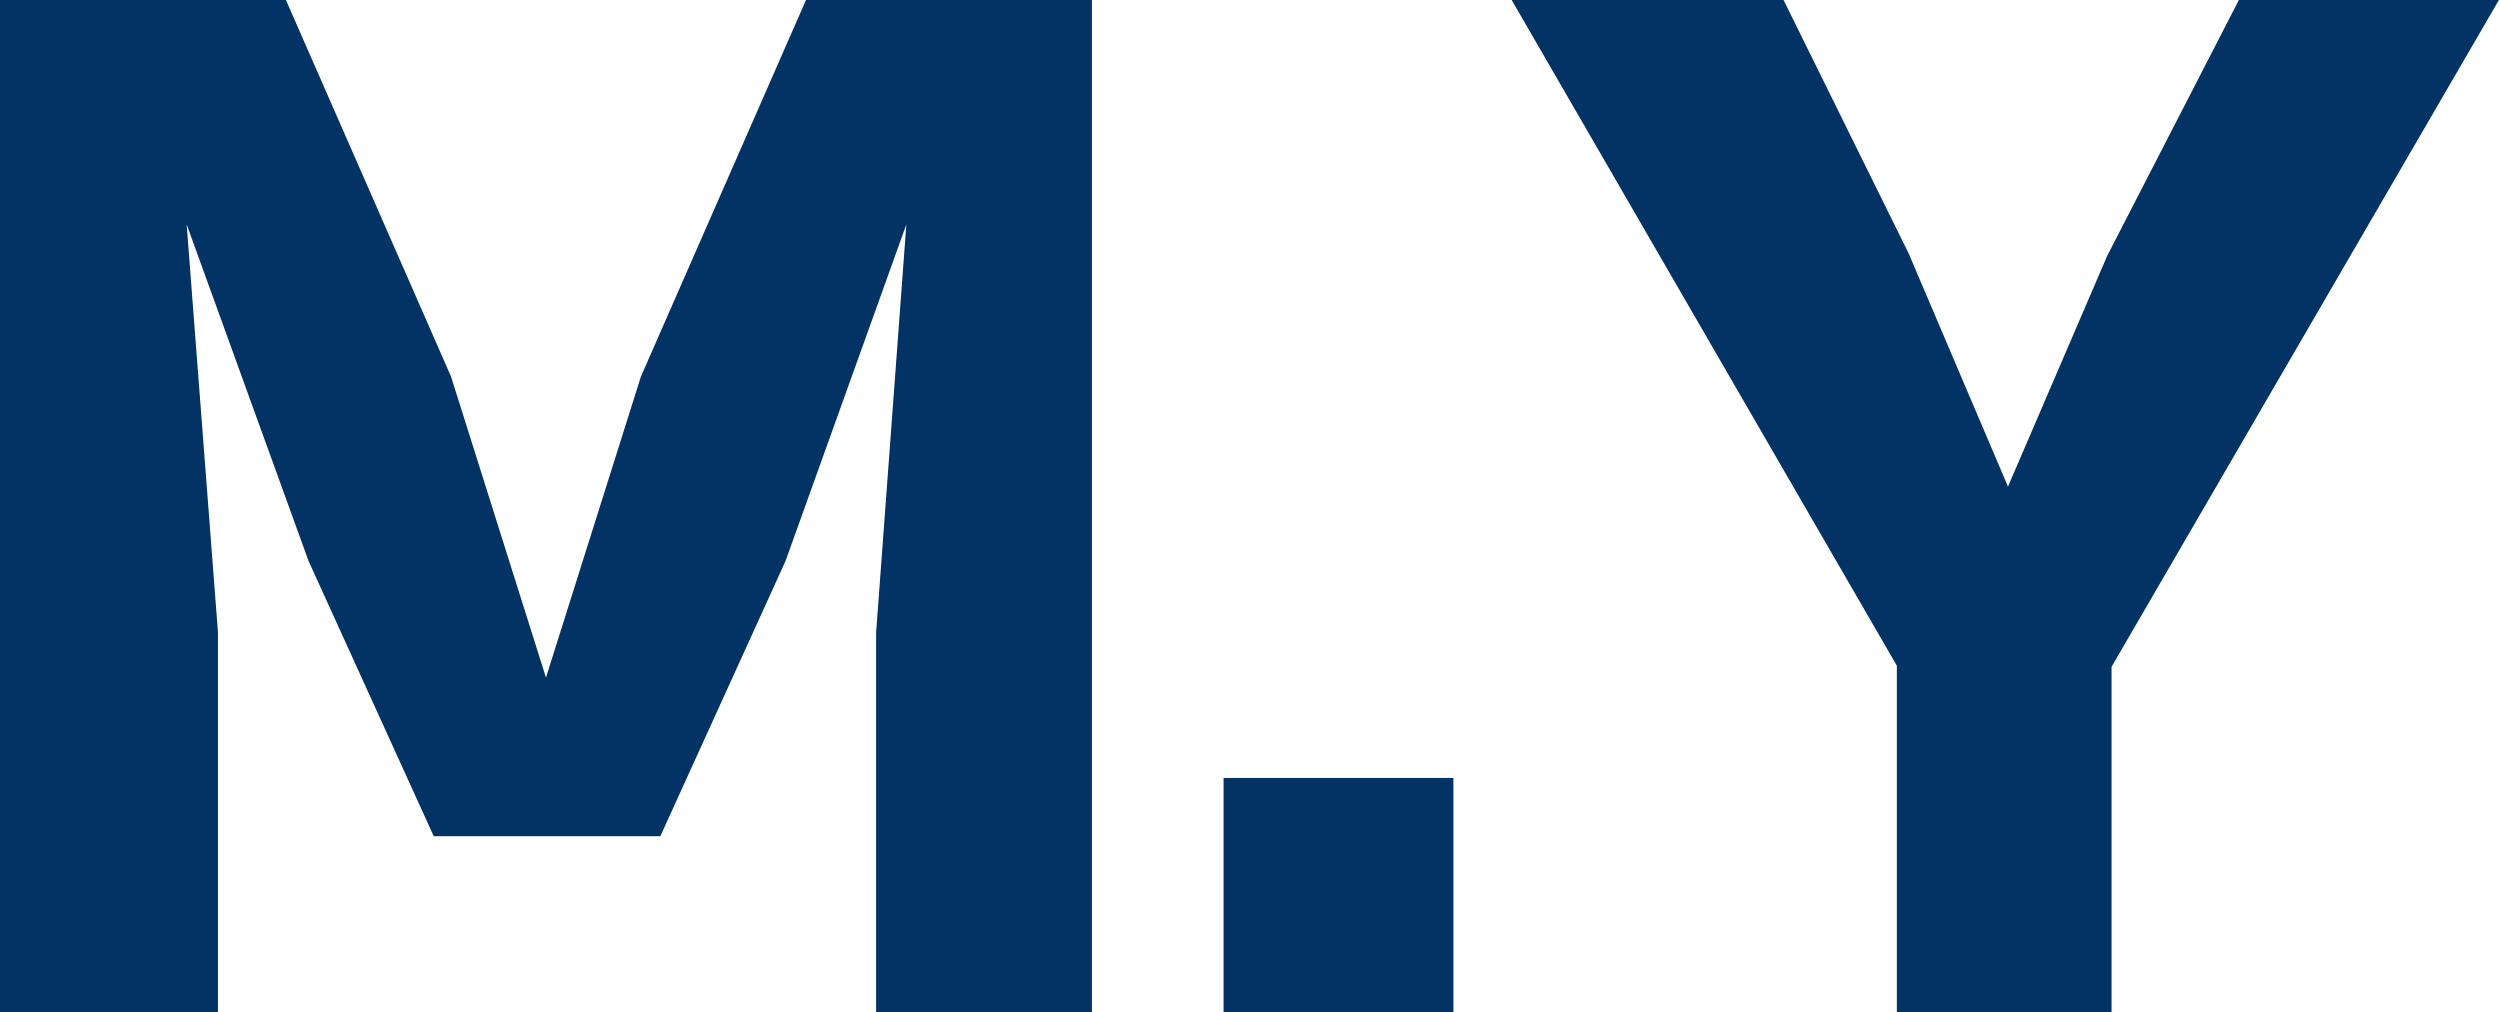
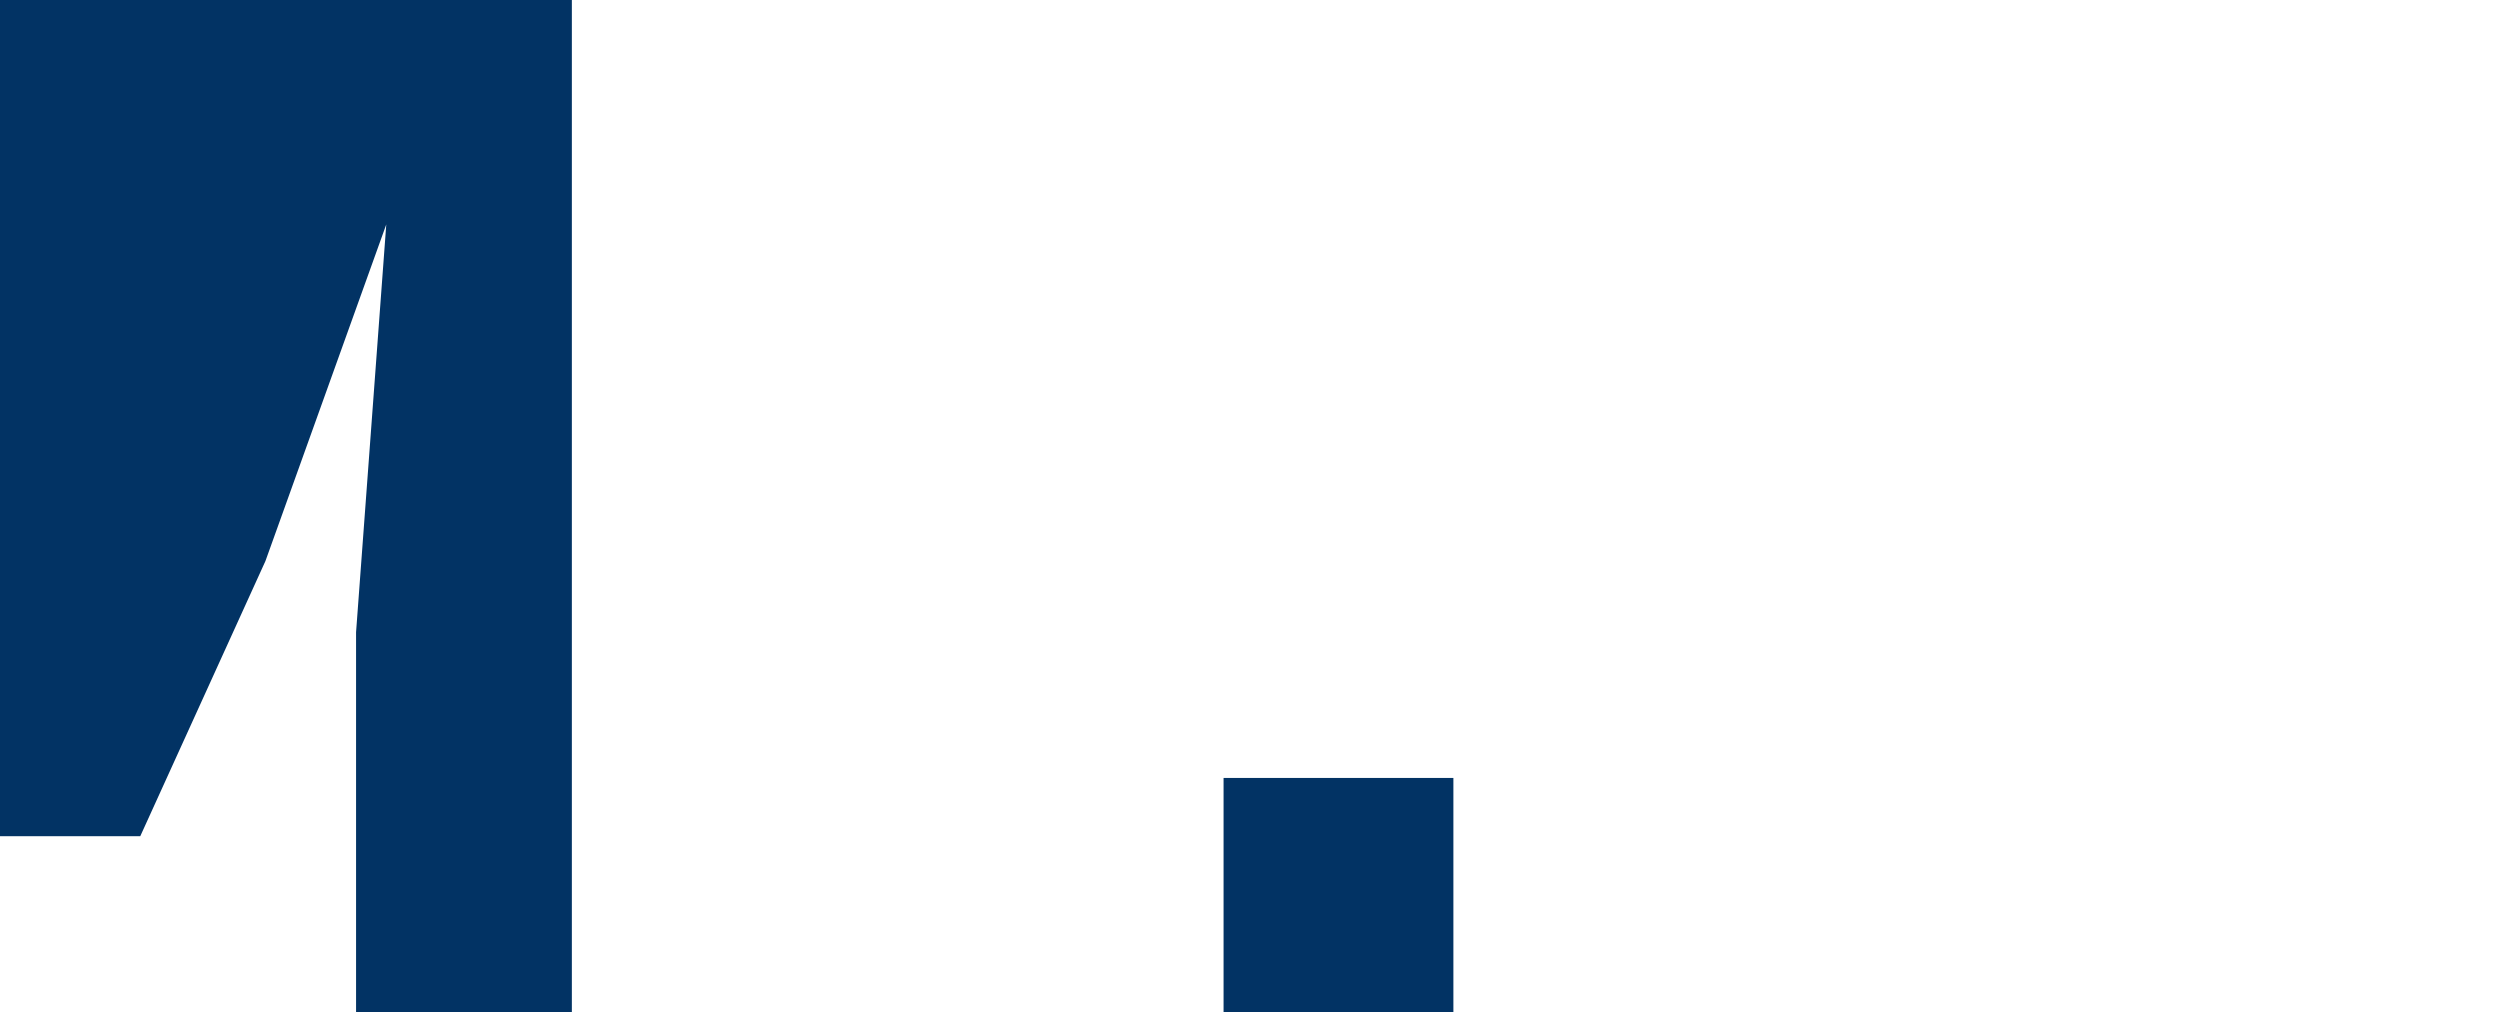
<svg xmlns="http://www.w3.org/2000/svg" id="_レイヤー_2" viewBox="0 0 23.17 9.38">
  <defs>
    <style>.cls-1{fill:#023364;}</style>
  </defs>
  <g id="_レイヤー_1-2">
-     <path class="cls-1" d="M0,9.38V0h2.65l1.53,3.49.88,2.79.88-2.79,1.53-3.49h2.65v9.38h-2v-3.52l.28-3.78-1.12,3.12-1.16,2.55h-2.1l-1.16-2.55-1.13-3.12.29,3.78v3.52H0Z" />
+     <path class="cls-1" d="M0,9.38V0h2.65h2.65v9.38h-2v-3.52l.28-3.78-1.12,3.12-1.16,2.55h-2.1l-1.16-2.55-1.13-3.12.29,3.78v3.52H0Z" />
    <path class="cls-1" d="M11.34,9.38v-2.17h2.13v2.17h-2.13Z" />
-     <path class="cls-1" d="M17.58,9.38v-3.21L14.01,0h2.52l1.16,2.35.92,2.16.92-2.14,1.22-2.37h2.41l-3.59,6.18v3.21h-2Z" />
  </g>
</svg>